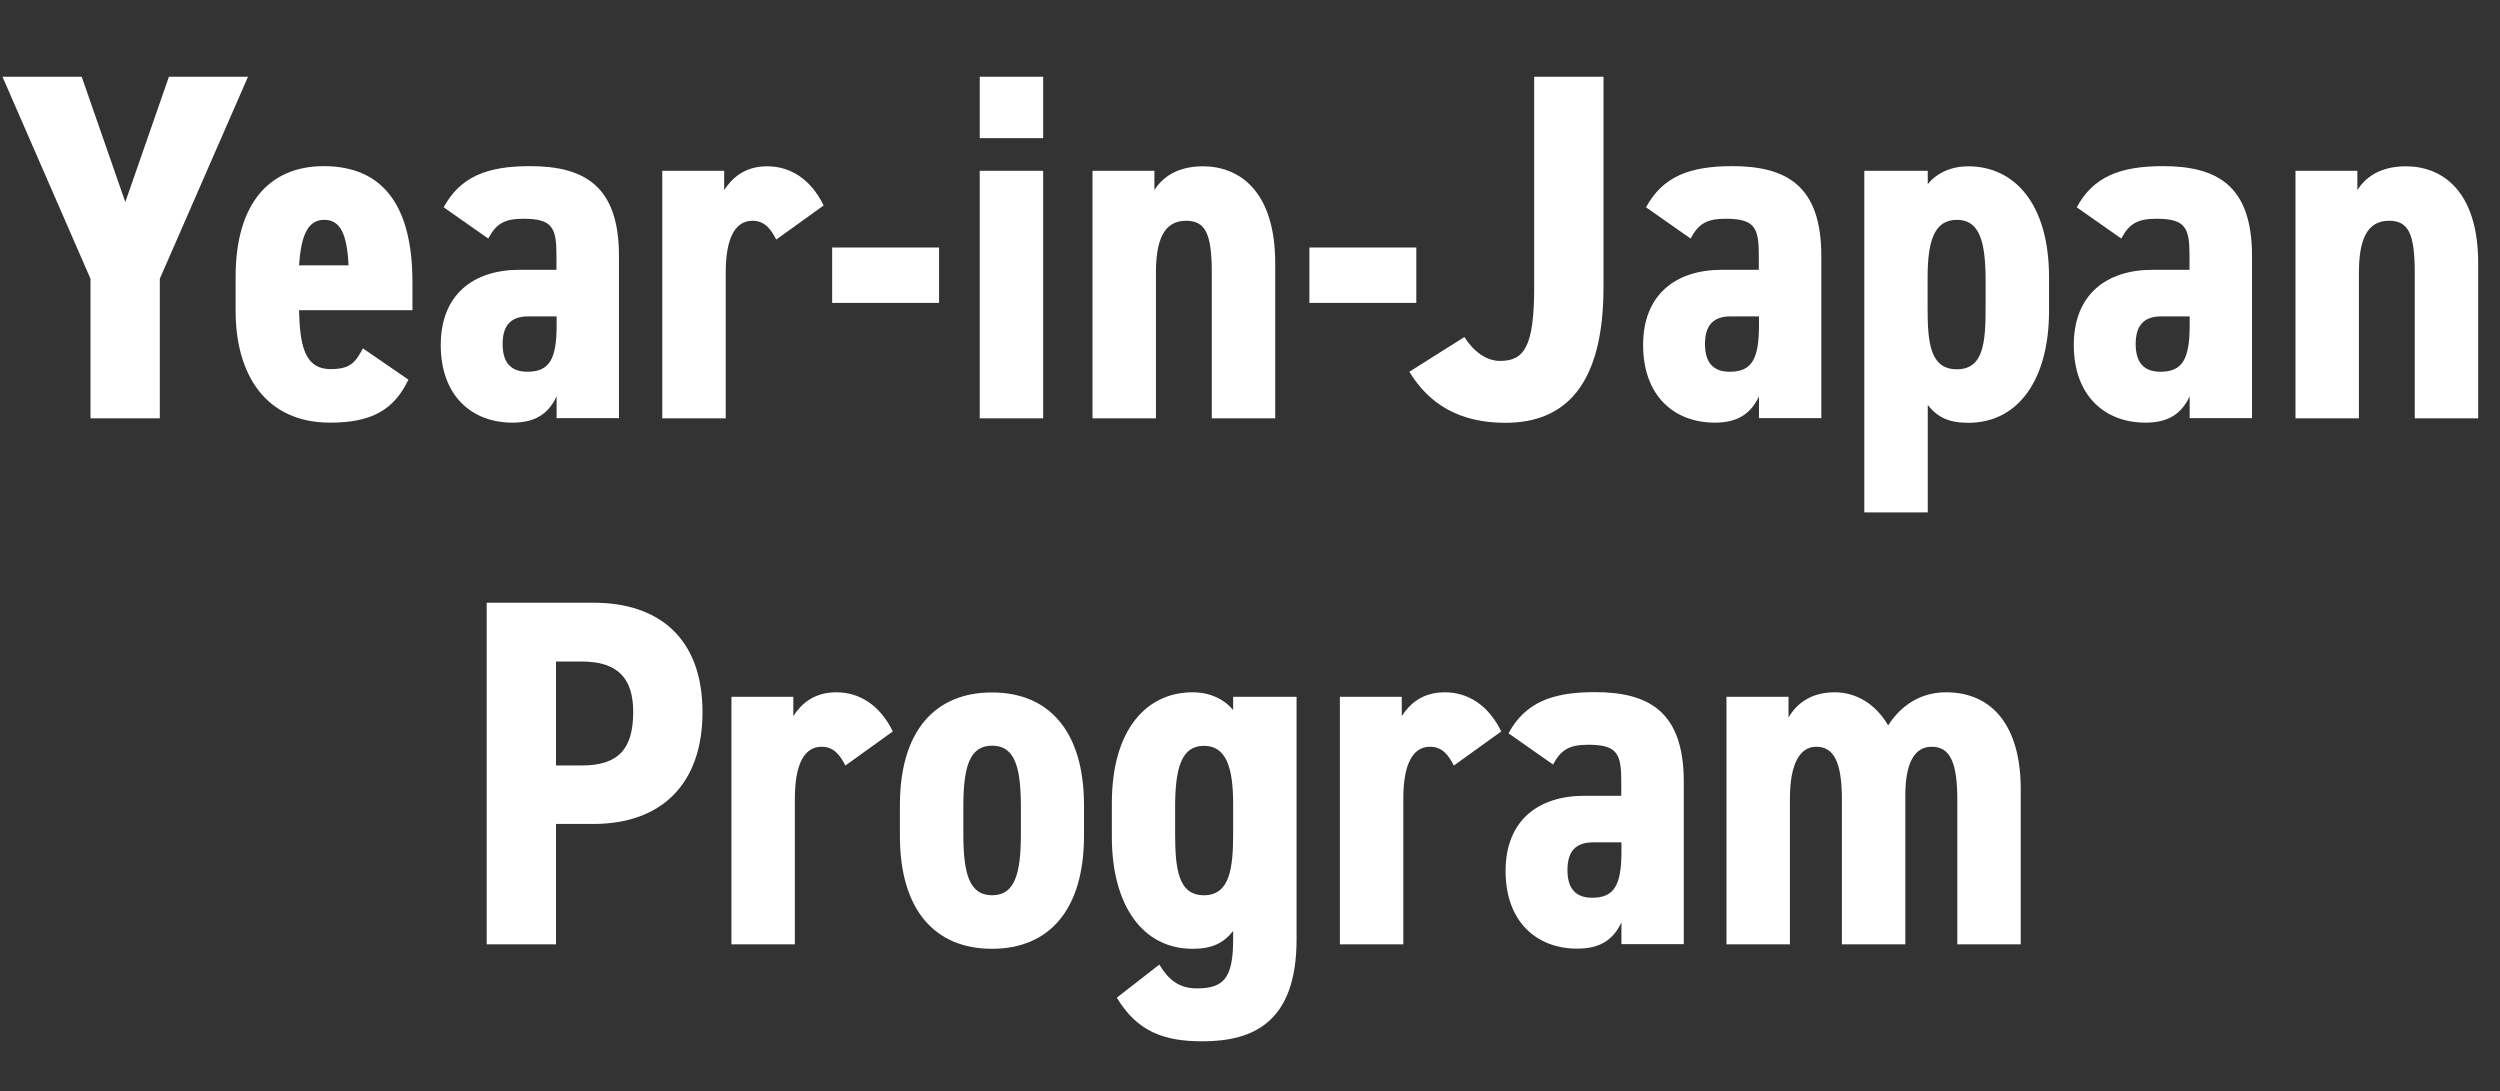
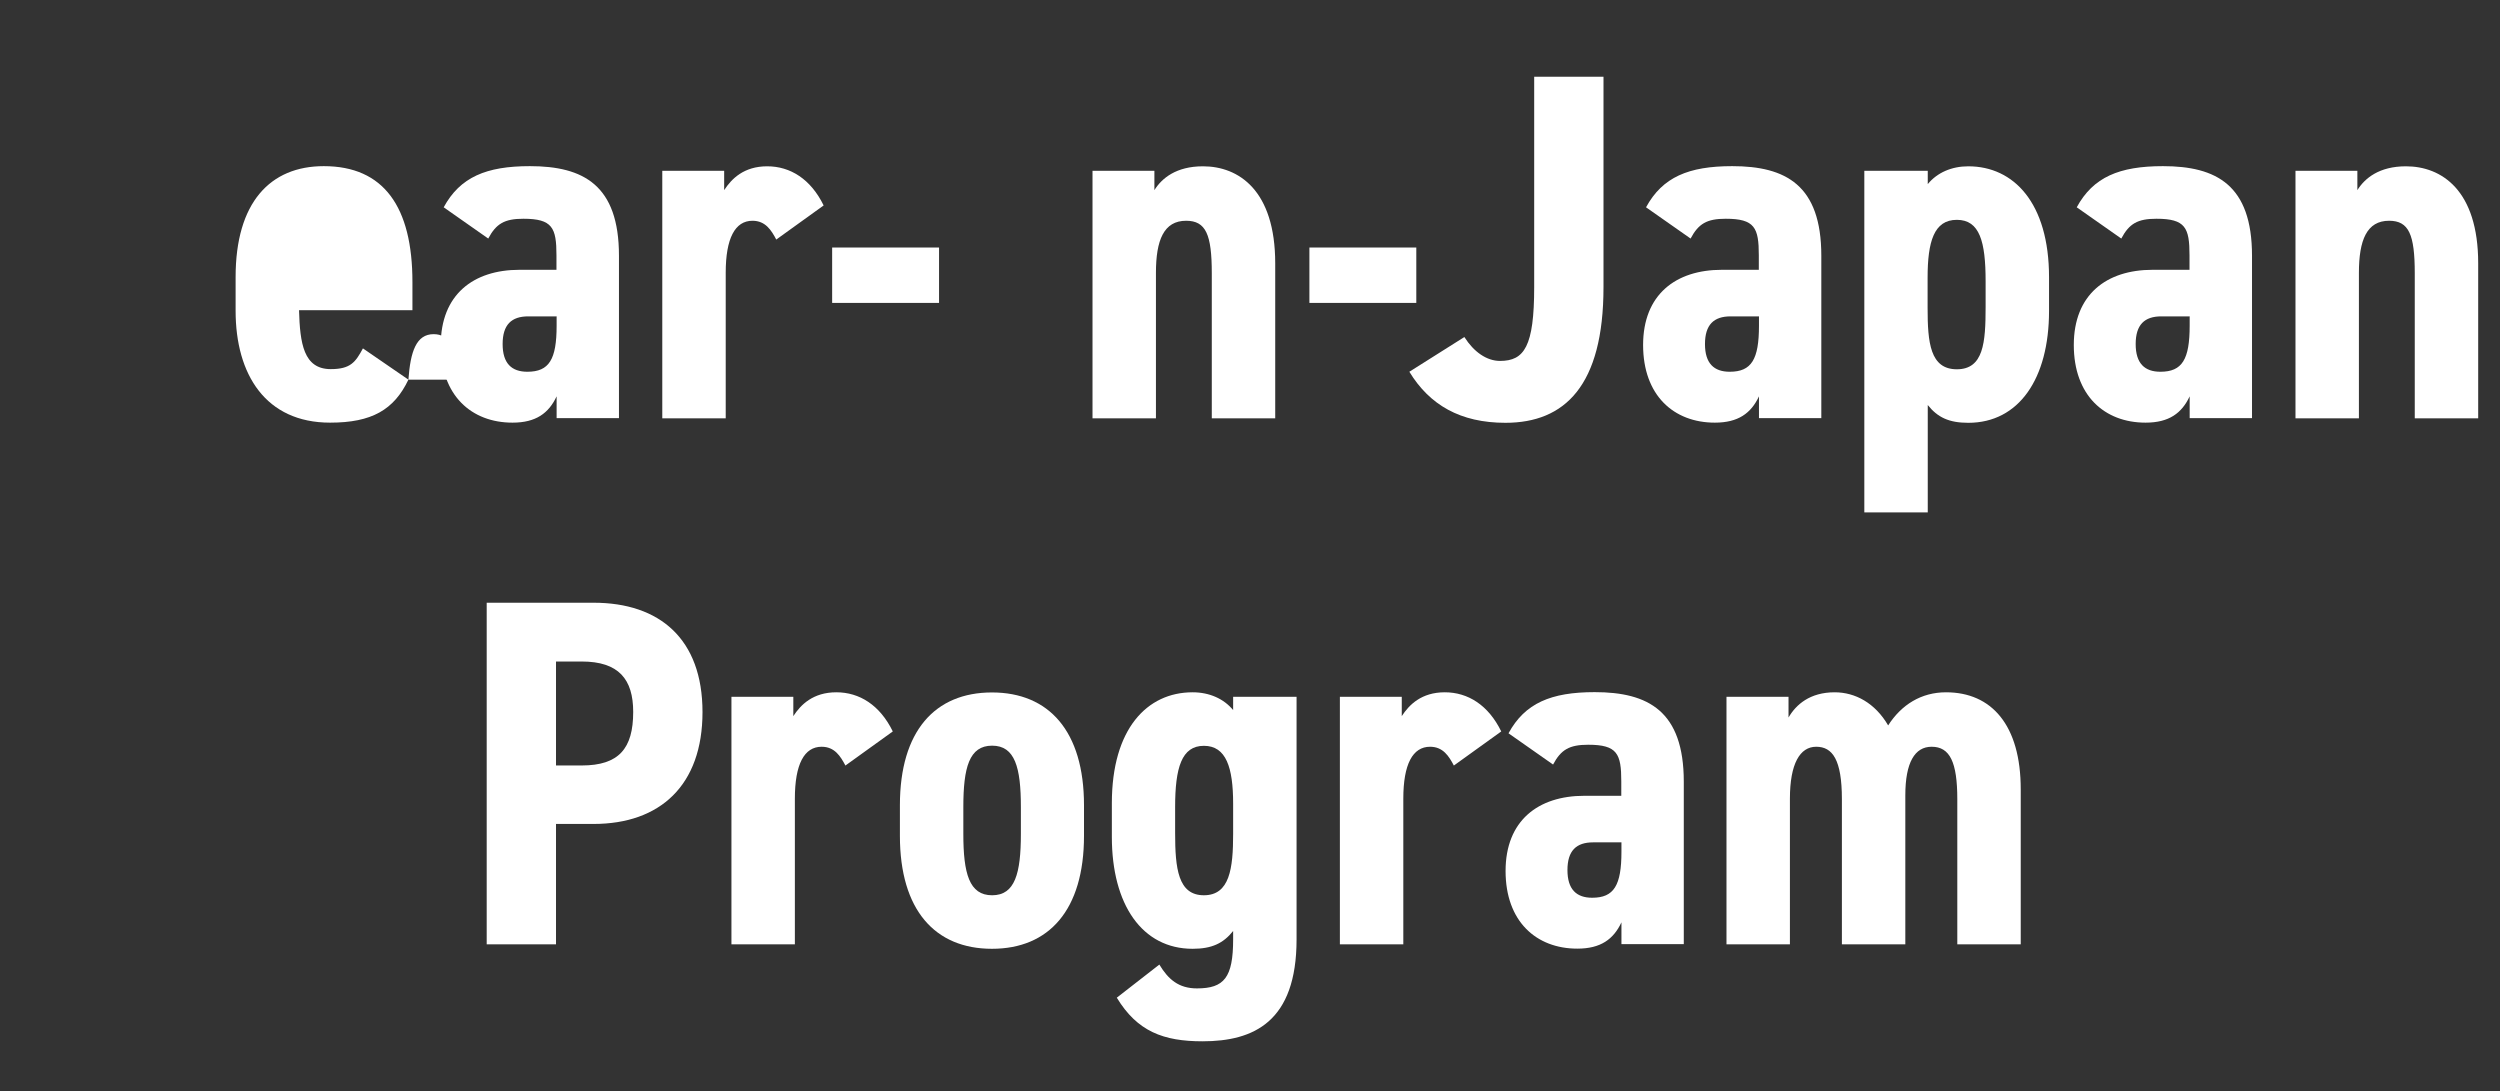
<svg xmlns="http://www.w3.org/2000/svg" id="_レイヤー_1" viewBox="0 0 161.6 70.54">
  <rect x="0" y="0" width="161.6" height="70.54" fill="#333333" stroke="none" />
  <defs>
    <style>.cls-1{fill:#fff;stroke-width:0px;}</style>
  </defs>
-   <path class="cls-1" d="m10.91,4.96h5.12l-5.7,13.06v9.02h-4.48v-9.02L.16,4.96h5.12l2.82,8.1,2.82-8.1Z" />
-   <path class="cls-1" d="m26.4,24.54c-.93,1.95-2.37,2.78-5.06,2.78-4.16,0-6.11-3.1-6.11-7.23v-2.18c0-4.83,2.24-7.17,5.7-7.17,3.87,0,5.73,2.62,5.73,7.49v1.82h-7.33c.06,2.14.29,3.81,2.05,3.81,1.28,0,1.6-.45,2.08-1.34l2.94,2.02Zm-7.07-7.39h3.2c-.1-2.05-.54-2.94-1.57-2.94-1.12,0-1.5,1.12-1.63,2.94Z" />
+   <path class="cls-1" d="m26.4,24.54c-.93,1.95-2.37,2.78-5.06,2.78-4.16,0-6.11-3.1-6.11-7.23v-2.18c0-4.83,2.24-7.17,5.7-7.17,3.87,0,5.73,2.62,5.73,7.49v1.82h-7.33c.06,2.14.29,3.81,2.05,3.81,1.28,0,1.6-.45,2.08-1.34l2.94,2.02Zh3.2c-.1-2.05-.54-2.94-1.57-2.94-1.12,0-1.5,1.12-1.63,2.94Z" />
  <path class="cls-1" d="m33.57,17.44h2.4v-.93c0-1.79-.26-2.37-2.14-2.37-1.22,0-1.76.32-2.27,1.28l-2.88-2.02c1.06-1.95,2.75-2.66,5.57-2.66,3.46,0,5.76,1.22,5.76,5.79v10.5h-4.03v-1.41c-.51,1.09-1.34,1.7-2.85,1.7-2.66,0-4.64-1.76-4.64-5.02s2.11-4.86,5.09-4.86Zm2.4,3.01h-1.82c-1.09,0-1.66.54-1.66,1.79s.58,1.79,1.6,1.79c1.41,0,1.89-.8,1.89-2.98v-.61Z" />
  <path class="cls-1" d="m50.18,15.49c-.32-.61-.7-1.22-1.54-1.22-1.12,0-1.73,1.12-1.73,3.36v9.41h-4.1v-16h4v1.25c.48-.74,1.28-1.54,2.78-1.54s2.82.83,3.65,2.53l-3.07,2.21Z" />
  <path class="cls-1" d="m53.79,16h6.91v3.58h-6.91v-3.58Z" />
-   <path class="cls-1" d="m63.33,4.96h4.1v3.97h-4.1v-3.97Zm0,6.08h4.1v16h-4.1v-16Z" />
  <path class="cls-1" d="m70.62,11.04h4v1.25c.48-.77,1.41-1.54,3.14-1.54,2.3,0,4.67,1.54,4.67,6.27v10.02h-4.1v-9.38c0-2.5-.38-3.39-1.66-3.39-1.44,0-1.95,1.25-1.95,3.36v9.41h-4.1v-16Z" />
  <path class="cls-1" d="m84.64,16h6.91v3.58h-6.91v-3.58Z" />
  <path class="cls-1" d="m94.66,21.79c.61.96,1.44,1.54,2.3,1.54,1.57,0,2.21-.93,2.21-4.77V4.96h4.48v13.6c0,6.37-2.5,8.77-6.34,8.77-2.91,0-4.9-1.15-6.21-3.3l3.55-2.24Z" />
  <path class="cls-1" d="m111.29,17.44h2.4v-.93c0-1.79-.26-2.37-2.14-2.37-1.22,0-1.76.32-2.27,1.28l-2.88-2.02c1.06-1.95,2.75-2.66,5.57-2.66,3.46,0,5.76,1.22,5.76,5.79v10.5h-4.03v-1.41c-.51,1.09-1.34,1.7-2.85,1.7-2.66,0-4.64-1.76-4.64-5.02s2.11-4.86,5.09-4.86Zm2.4,3.01h-1.82c-1.09,0-1.66.54-1.66,1.79s.58,1.79,1.6,1.79c1.41,0,1.89-.8,1.89-2.98v-.61Z" />
  <path class="cls-1" d="m124.61,11.9c.61-.74,1.54-1.15,2.62-1.15,2.94,0,5.22,2.37,5.22,7.17v2.18c0,4.38-1.95,7.23-5.22,7.23-1.25,0-1.98-.35-2.62-1.15v6.94h-4.1V11.04h4.1v.86Zm3.74,7.94v-1.66c0-2.56-.38-3.97-1.86-3.97s-1.89,1.41-1.89,3.74v1.95c0,2.24.16,3.97,1.89,3.97s1.86-1.73,1.86-4.03Z" />
  <path class="cls-1" d="m139.13,17.44h2.4v-.93c0-1.79-.26-2.37-2.14-2.37-1.22,0-1.76.32-2.27,1.28l-2.88-2.02c1.06-1.95,2.75-2.66,5.57-2.66,3.46,0,5.76,1.22,5.76,5.79v10.5h-4.03v-1.41c-.51,1.09-1.34,1.7-2.85,1.7-2.66,0-4.64-1.76-4.64-5.02s2.11-4.86,5.09-4.86Zm2.4,3.01h-1.82c-1.09,0-1.66.54-1.66,1.79s.58,1.79,1.6,1.79c1.41,0,1.89-.8,1.89-2.98v-.61Z" />
  <path class="cls-1" d="m148.38,11.04h4v1.25c.48-.77,1.41-1.54,3.14-1.54,2.3,0,4.67,1.54,4.67,6.27v10.02h-4.1v-9.38c0-2.5-.38-3.39-1.66-3.39-1.44,0-1.95,1.25-1.95,3.36v9.41h-4.1v-16Z" />
  <path class="cls-1" d="m35.94,53.26v7.78h-4.48v-22.08h6.91c4.26,0,7.04,2.33,7.04,7.07s-2.75,7.23-7.04,7.23h-2.43Zm1.66-3.78c2.4,0,3.33-1.09,3.33-3.46,0-2.11-.93-3.26-3.33-3.26h-1.66v6.72h1.66Z" />
  <path class="cls-1" d="m54.65,49.49c-.32-.61-.7-1.22-1.54-1.22-1.12,0-1.73,1.12-1.73,3.36v9.41h-4.1v-16h4v1.25c.48-.74,1.28-1.54,2.78-1.54s2.82.83,3.65,2.53l-3.07,2.21Z" />
  <path class="cls-1" d="m58.17,54.03v-1.98c0-4.8,2.27-7.29,5.95-7.29s5.95,2.5,5.95,7.29v1.98c0,4.8-2.27,7.3-5.95,7.3s-5.95-2.5-5.95-7.3Zm4.1-1.86v1.73c0,2.56.38,3.97,1.86,3.97s1.86-1.41,1.86-3.97v-1.73c0-2.56-.38-3.97-1.86-3.97s-1.86,1.41-1.86,3.97Z" />
  <path class="cls-1" d="m79.71,45.04h4.1v15.68c0,5.34-2.78,6.59-6.08,6.59-2.53,0-4.22-.64-5.54-2.82l2.75-2.14c.58.96,1.25,1.54,2.43,1.54,1.76,0,2.34-.7,2.34-3.17v-.54c-.64.8-1.38,1.15-2.62,1.15-3.26,0-5.22-2.85-5.22-7.23v-2.18c0-4.8,2.27-7.17,5.22-7.17,1.09,0,2.02.42,2.62,1.15v-.86Zm0,8.86v-1.95c0-2.34-.45-3.74-1.89-3.74s-1.86,1.41-1.86,3.97v1.66c0,2.3.19,4.03,1.86,4.03s1.89-1.73,1.89-3.97Z" />
  <path class="cls-1" d="m93.98,49.49c-.32-.61-.7-1.22-1.54-1.22-1.12,0-1.73,1.12-1.73,3.36v9.41h-4.1v-16h4v1.25c.48-.74,1.28-1.54,2.78-1.54s2.82.83,3.65,2.53l-3.07,2.21Z" />
  <path class="cls-1" d="m102.4,51.44h2.4v-.93c0-1.79-.26-2.37-2.14-2.37-1.22,0-1.76.32-2.27,1.28l-2.88-2.02c1.06-1.95,2.75-2.66,5.57-2.66,3.46,0,5.76,1.22,5.76,5.79v10.5h-4.03v-1.41c-.51,1.09-1.34,1.7-2.85,1.7-2.66,0-4.64-1.76-4.64-5.02s2.11-4.86,5.09-4.86Zm2.4,3.01h-1.82c-1.09,0-1.66.54-1.66,1.79s.58,1.79,1.6,1.79c1.41,0,1.89-.8,1.89-2.98v-.61Z" />
  <path class="cls-1" d="m111.61,45.04h4v1.34c.48-.83,1.38-1.63,2.98-1.63,1.34,0,2.62.7,3.46,2.14.86-1.34,2.14-2.14,3.74-2.14,2.94,0,4.83,2.11,4.83,6.27v10.02h-4.1v-9.38c0-2.4-.48-3.39-1.66-3.39-1.09,0-1.7,1.02-1.7,3.14v9.63h-4.1v-9.38c0-2.56-.61-3.39-1.66-3.39s-1.7,1.09-1.7,3.36v9.41h-4.1v-16Z" />
</svg>